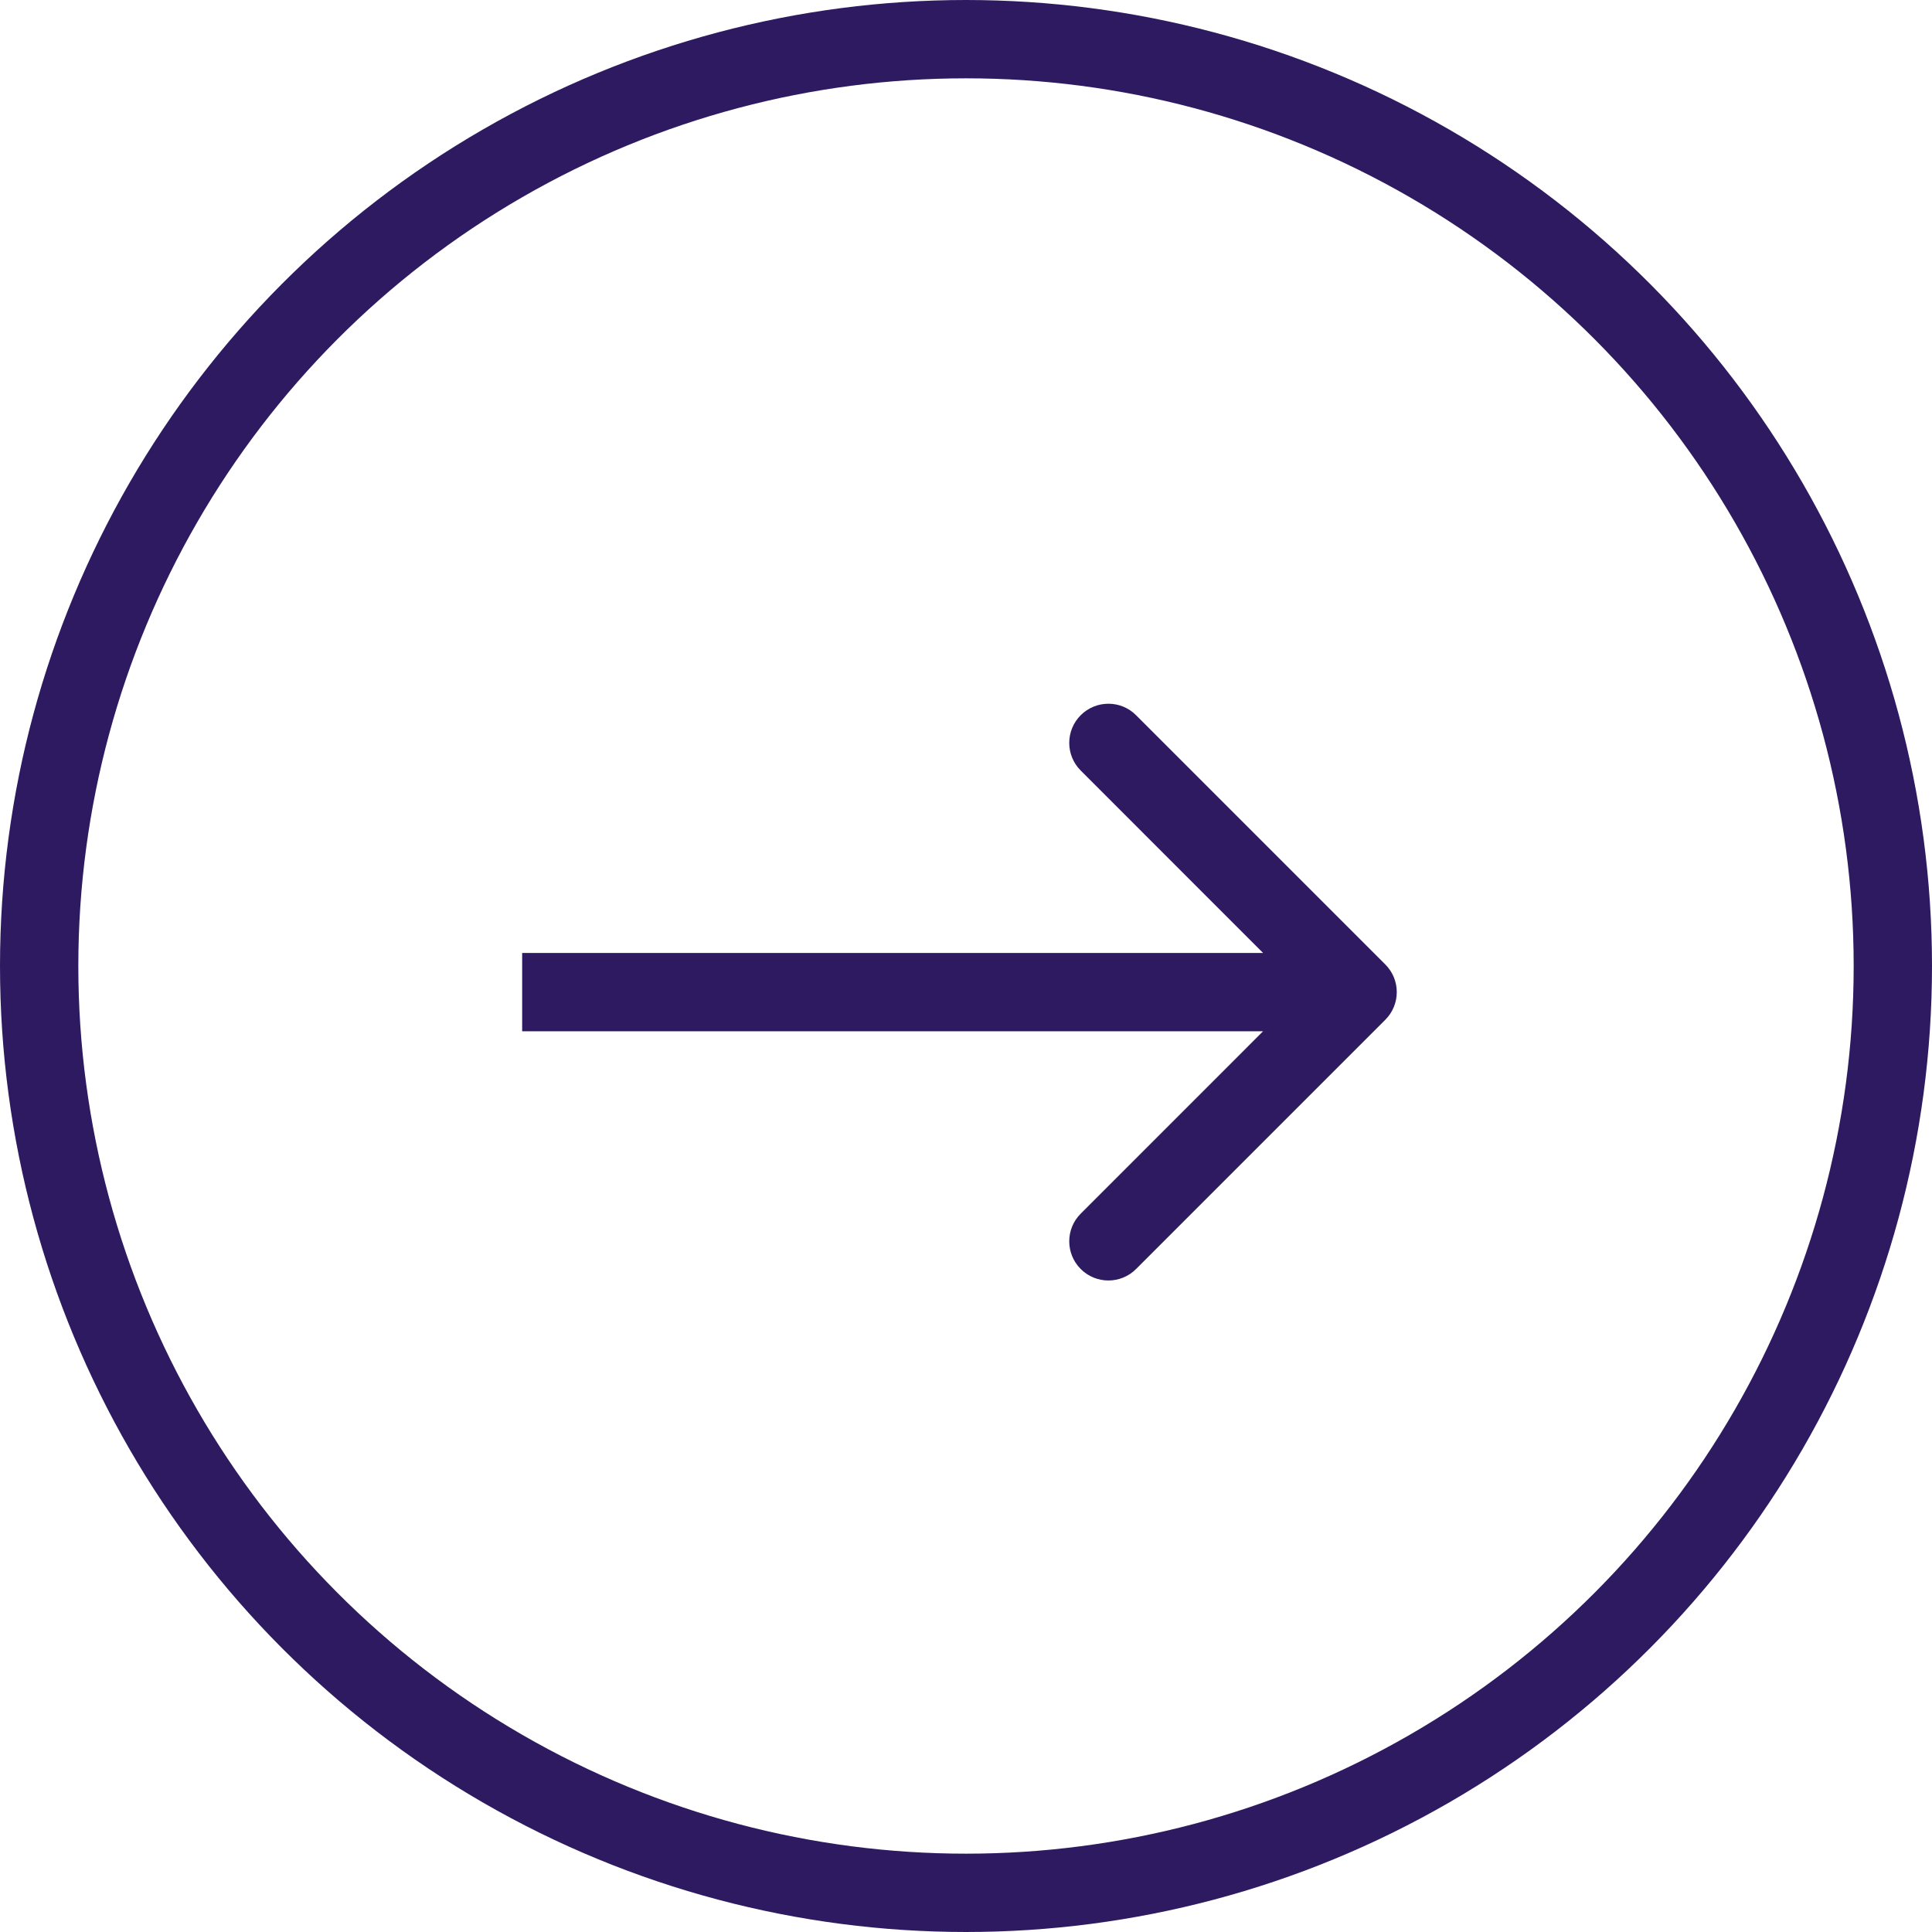
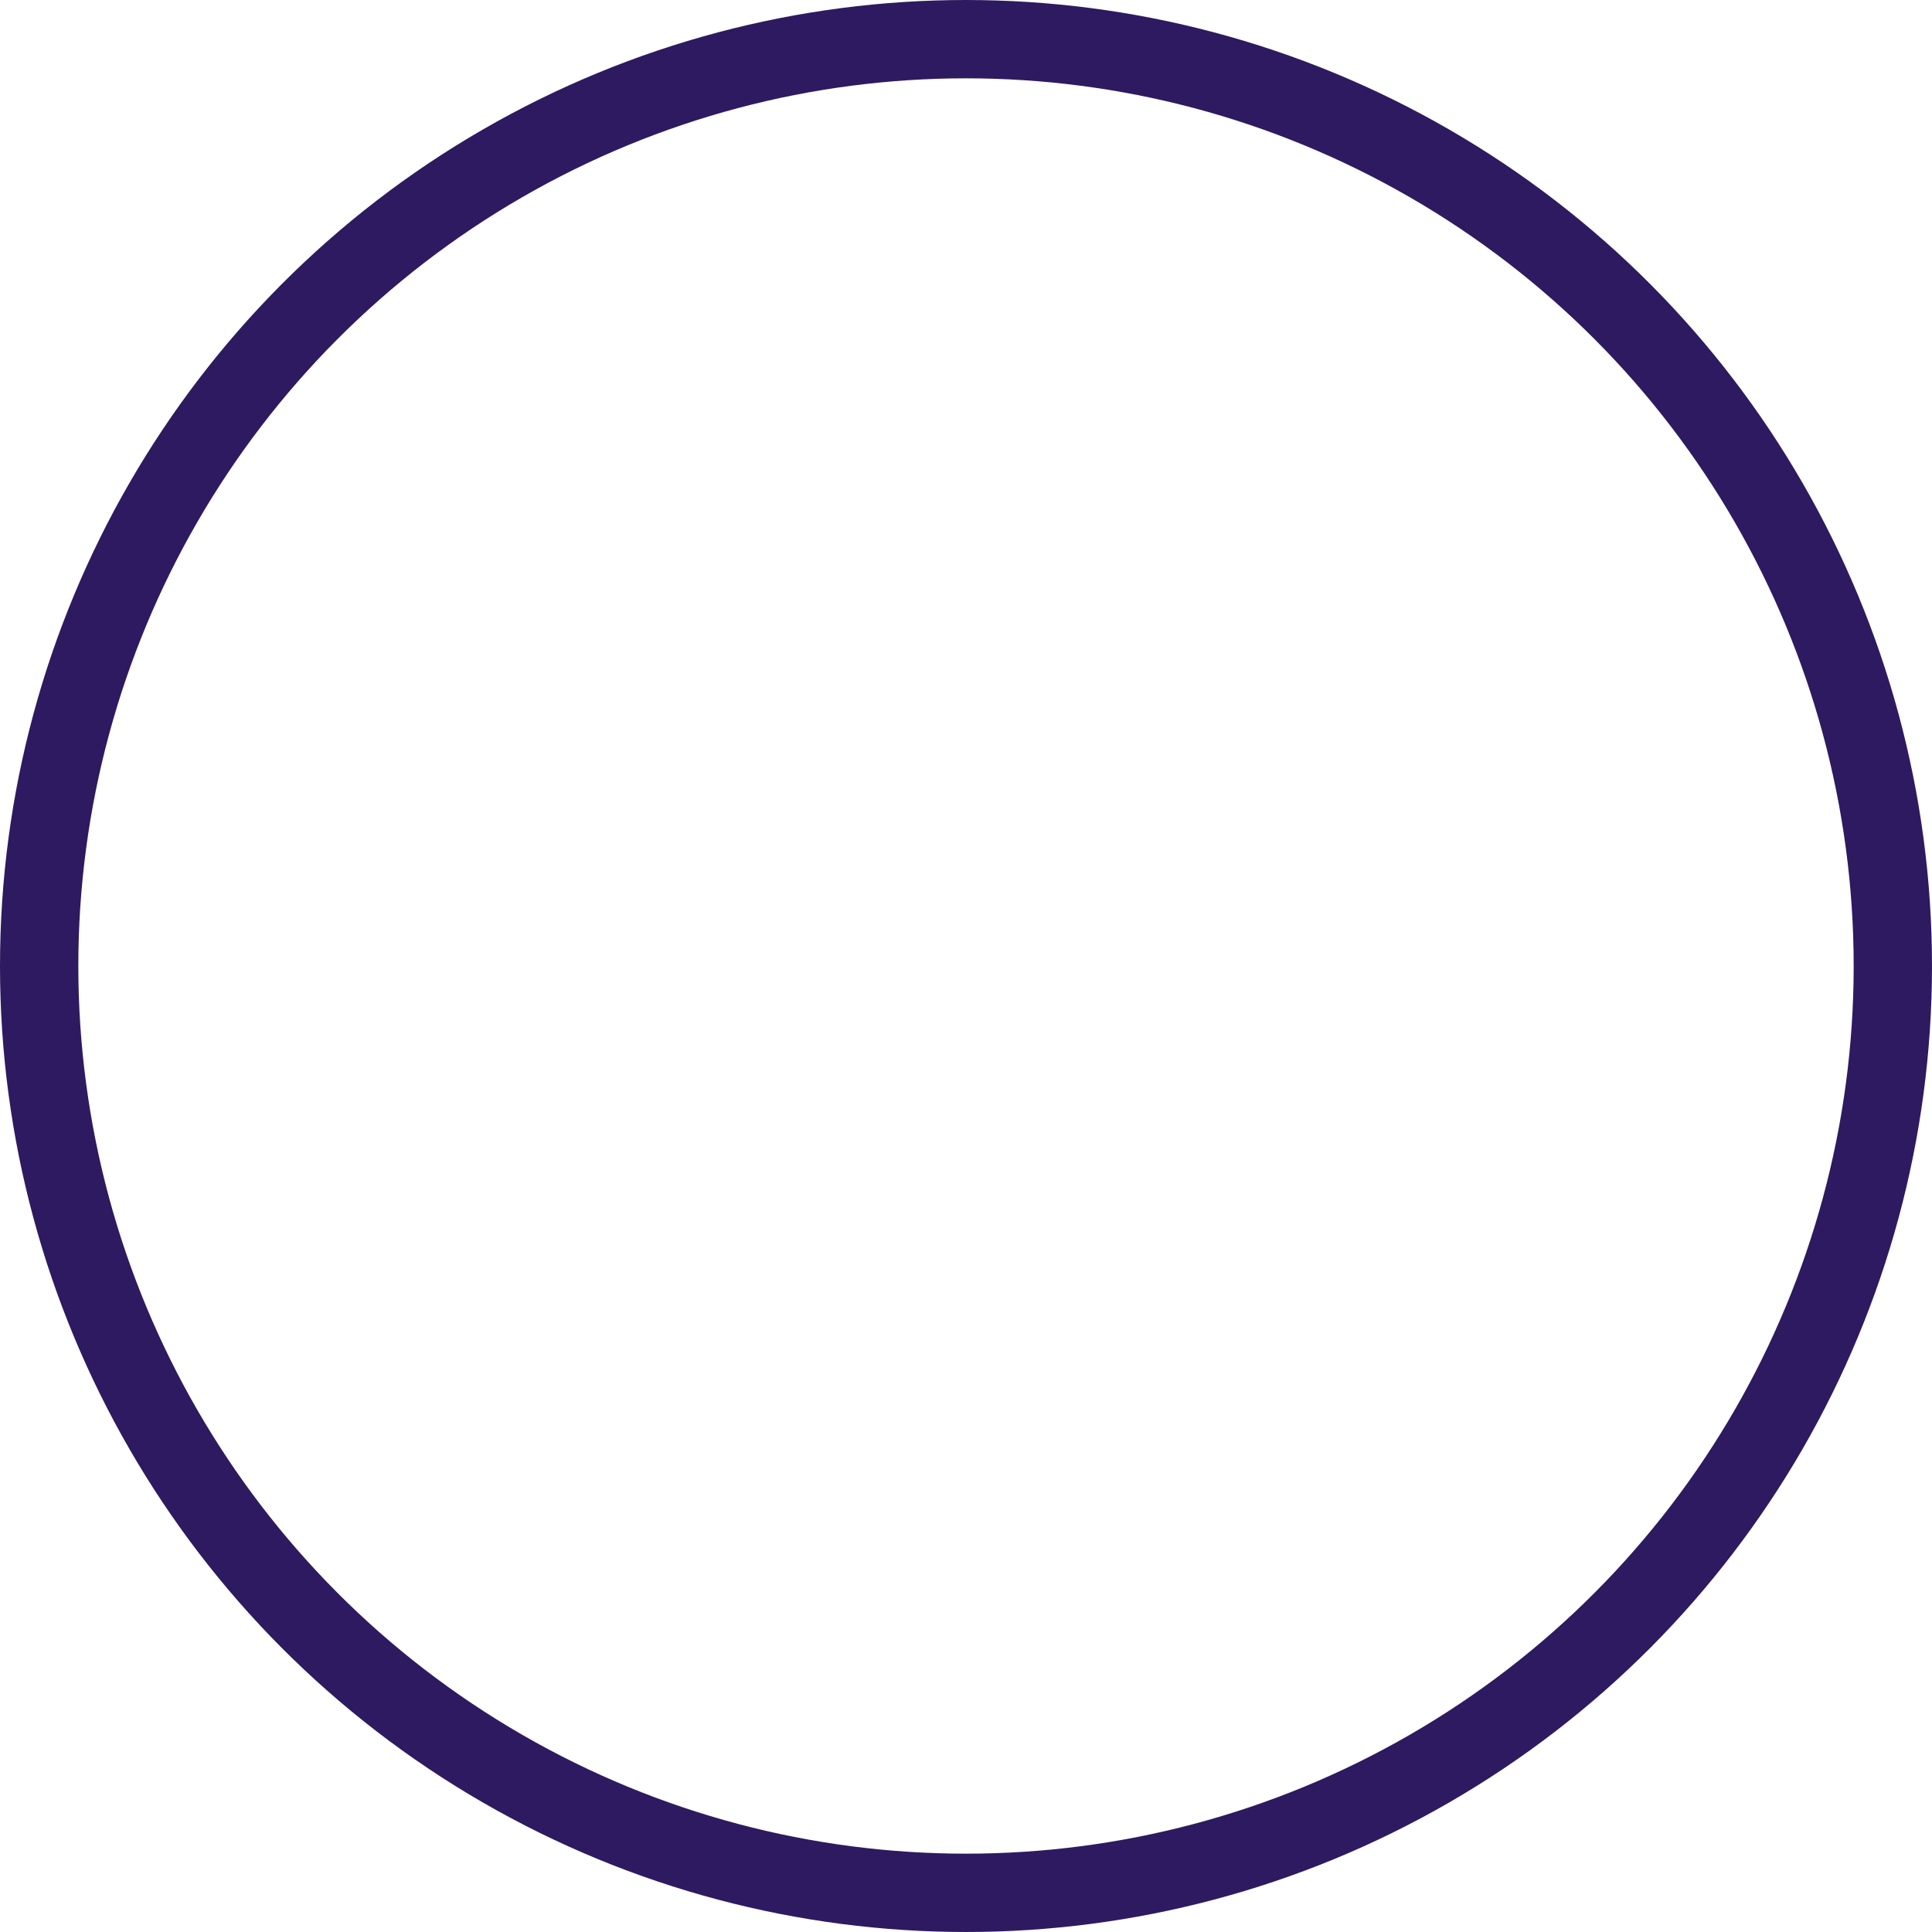
<svg xmlns="http://www.w3.org/2000/svg" width="37" height="37" viewBox="0 0 37 37" fill="none">
  <circle cx="18.5" cy="18.5" r="17.75" stroke="#2E1A60" stroke-width="1.5" />
-   <path d="M26.53 19.53C26.823 19.237 26.823 18.763 26.53 18.47L21.757 13.697C21.465 13.404 20.99 13.404 20.697 13.697C20.404 13.99 20.404 14.464 20.697 14.757L24.939 19L20.697 23.243C20.404 23.535 20.404 24.01 20.697 24.303C20.99 24.596 21.465 24.596 21.757 24.303L26.53 19.53ZM10 19.75H26V18.25H10V19.75Z" fill="#2E1A60" />
</svg>